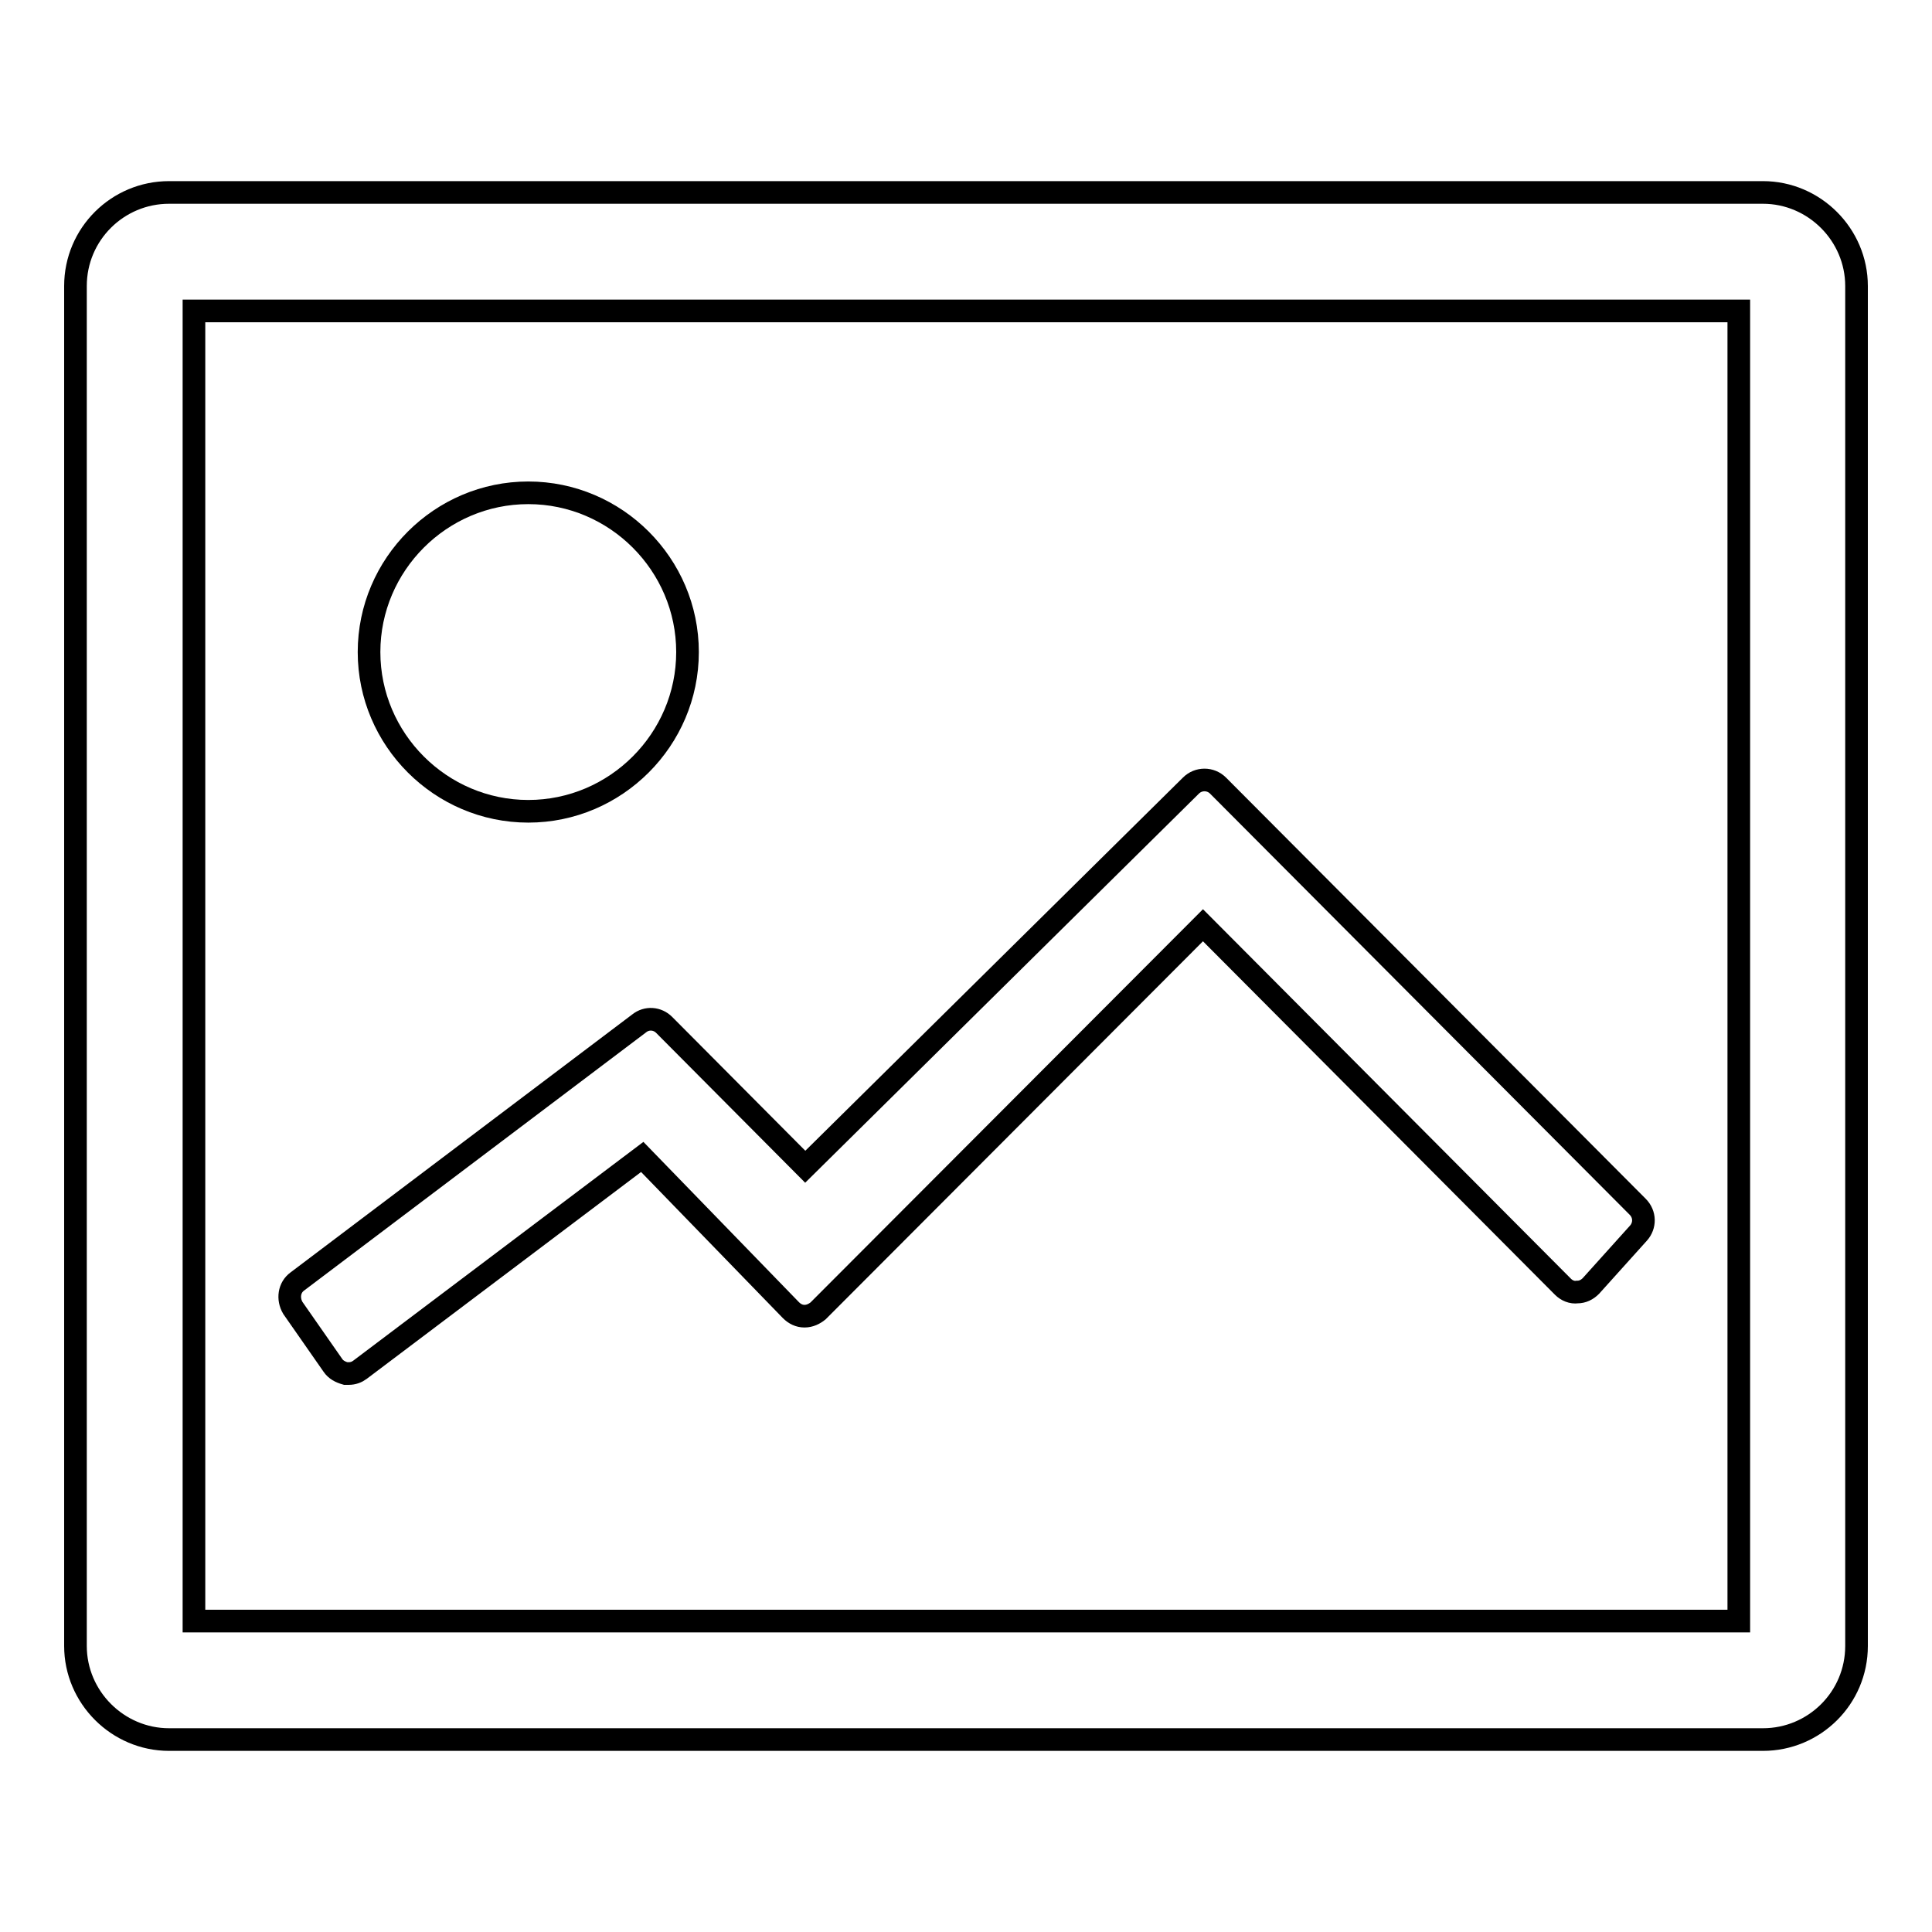
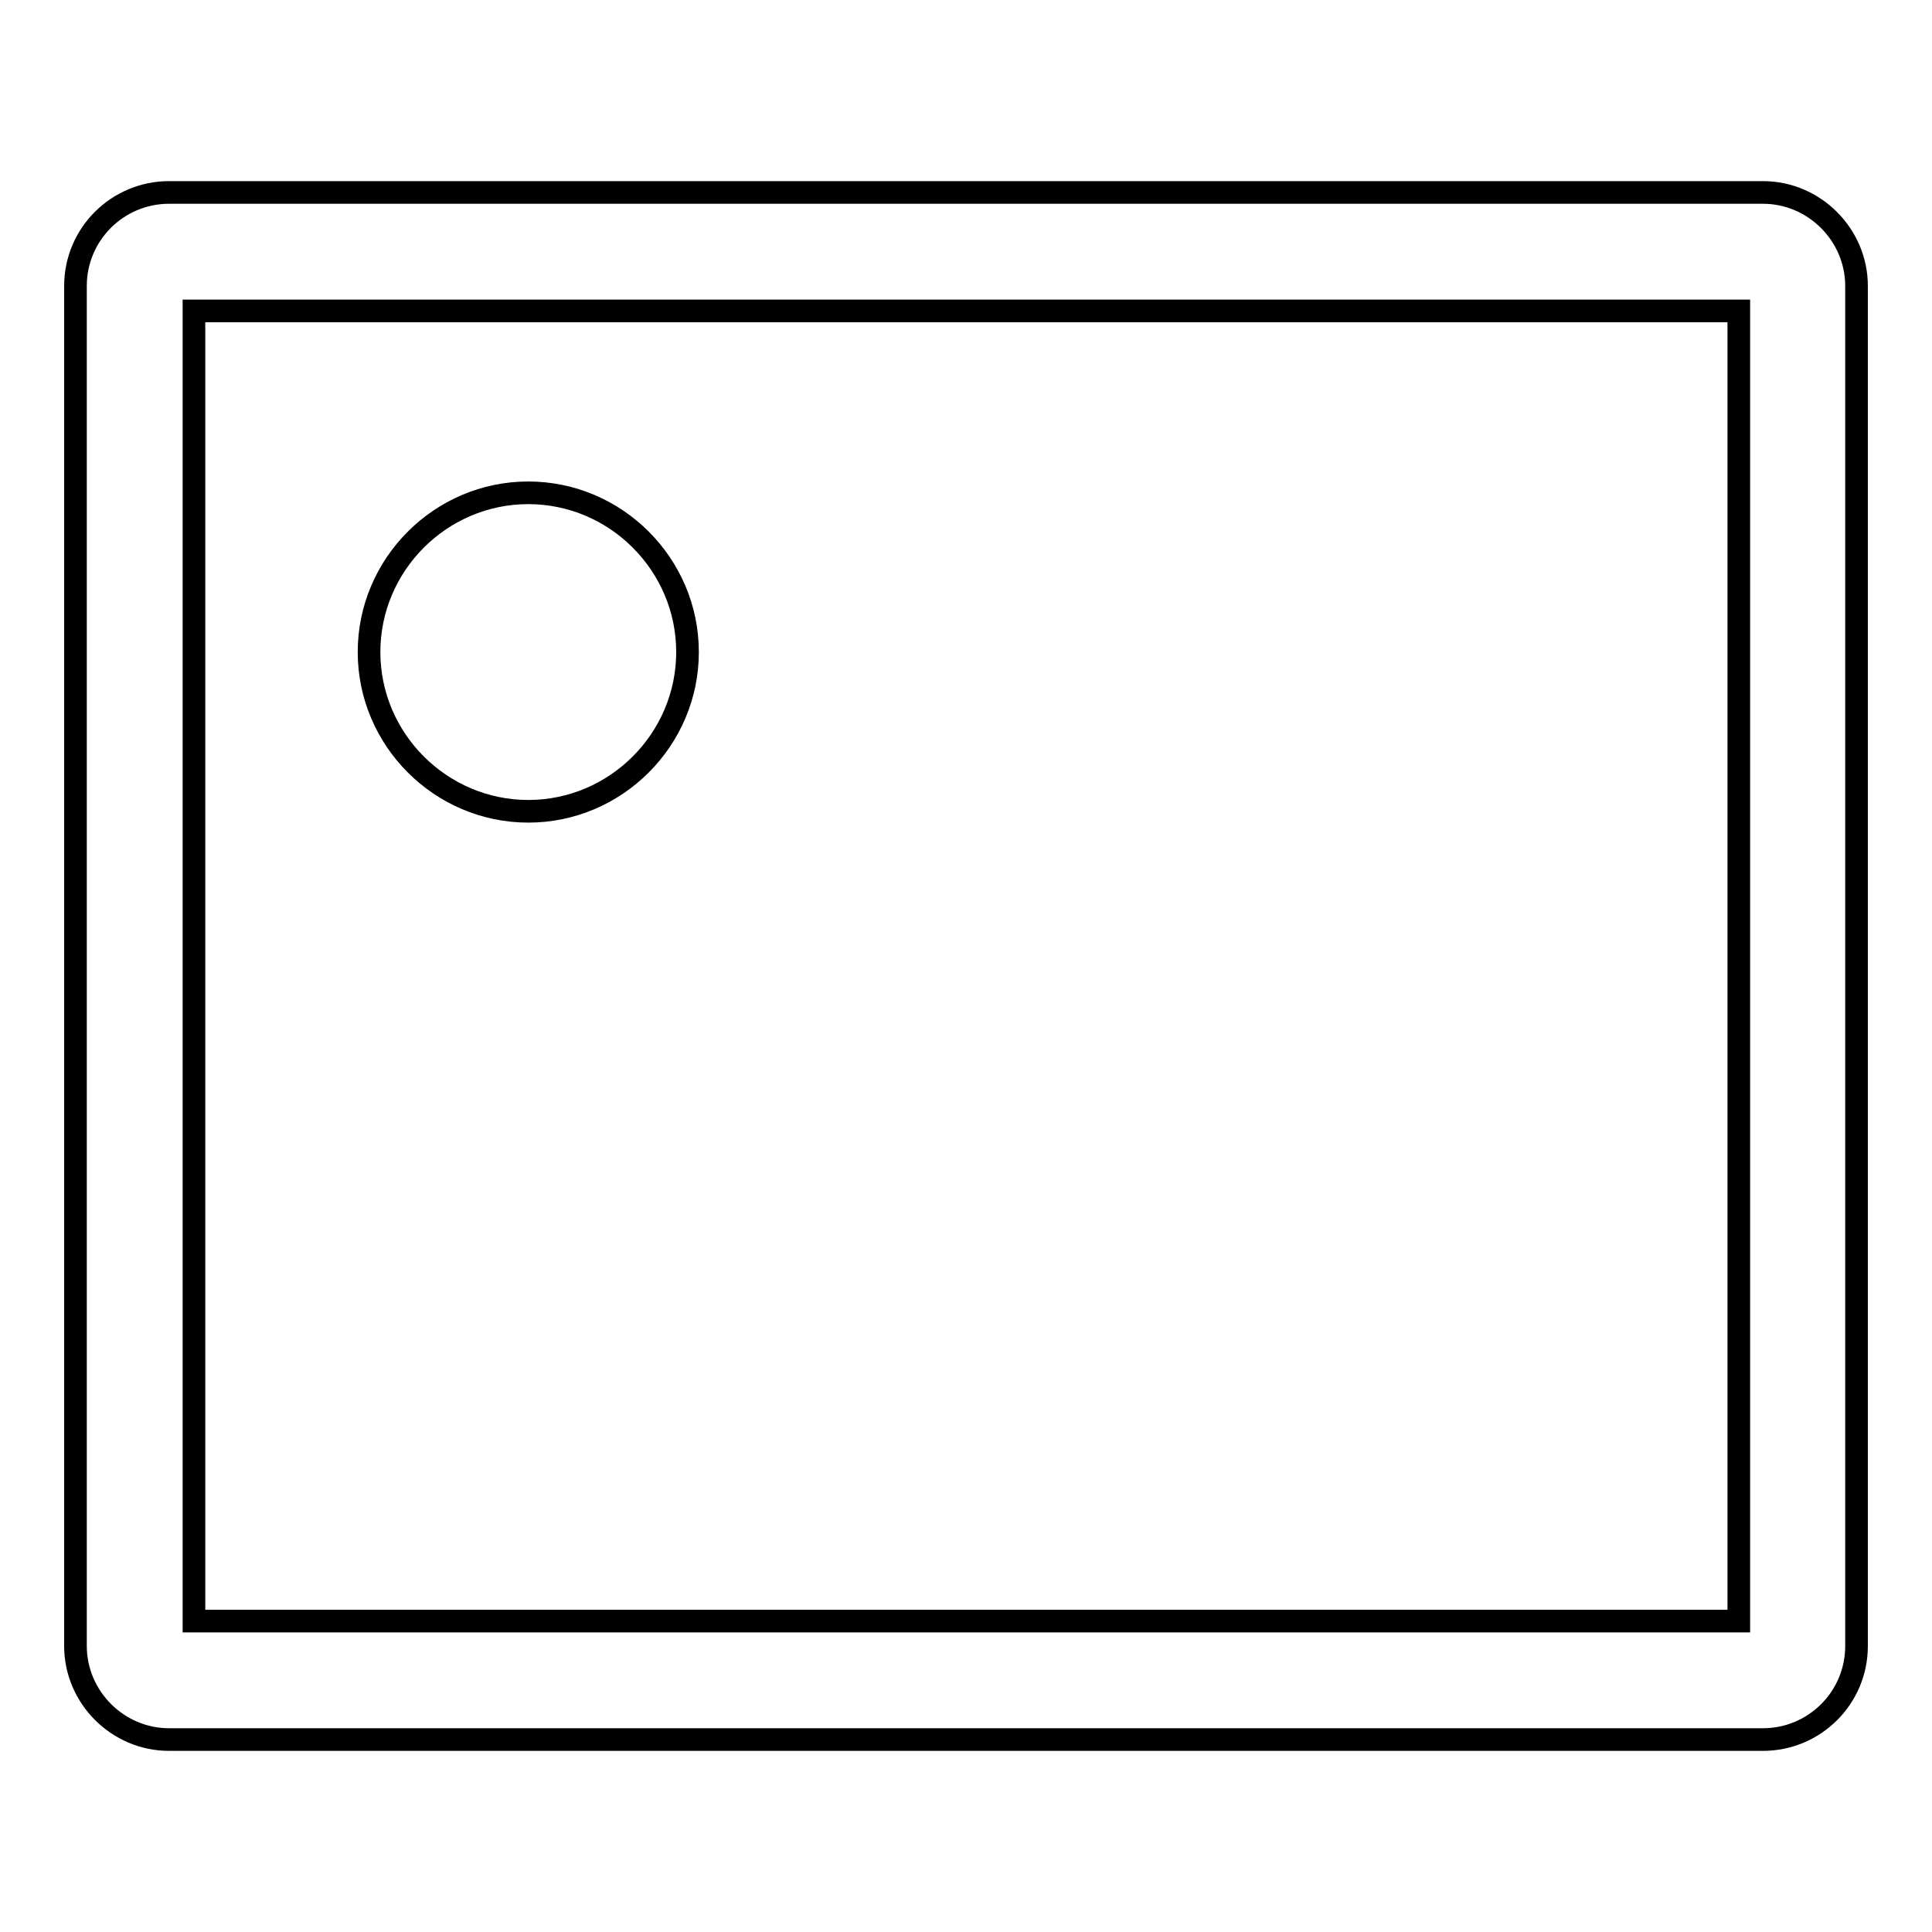
<svg xmlns="http://www.w3.org/2000/svg" version="1.1" x="0px" y="0px" viewBox="0 0 256 256" enable-background="new 0 0 256 256" xml:space="preserve">
  <g>
    <g>
      <path stroke-width="3" fill-opacity="0" stroke="#000000" d="M233.6,25.5H22.4c-6.8,0-12.4,5.5-12.4,12.4v180.2c0,6.8,5.6,12.4,12.4,12.4h211.2c6.8,0,12.4-5.5,12.4-12.4V37.9C246,31.1,240.4,25.5,233.6,25.5z M230.3,214.8H25.7V41.2h204.7V214.8z" />
      <path stroke-width="3" fill-opacity="0" stroke="#000000" d="M70,107.5c11.6,0,21.1-9.5,21.1-21.1S81.6,65.3,70,65.3c-11.6,0-21.1,9.5-21.1,21.1S58.4,107.5,70,107.5z" />
-       <path stroke-width="3" fill-opacity="0" stroke="#000000" d="M44.1,180.9c0.4,0.6,1,0.9,1.7,1.1c0.1,0,0.3,0,0.4,0c0.6,0,1.1-0.2,1.5-0.5l37.4-28.2l19.7,20.3c0.5,0.5,1.1,0.8,1.8,0.8c0,0,0,0,0,0c0.7,0,1.3-0.3,1.8-0.7l51-51.1l47.7,47.9c0.5,0.5,1.2,0.8,1.9,0.7c0.7,0,1.3-0.3,1.8-0.8l6.3-7c0.9-1,0.9-2.5-0.1-3.5l-55.6-55.8c-1-1-2.6-1-3.6,0l-51.1,50.5L88,135.8c-0.9-0.9-2.3-1-3.3-0.2l-45.3,34.2c-1.1,0.8-1.3,2.3-0.6,3.5L44.1,180.9z" />
    </g>
  </g>
</svg>